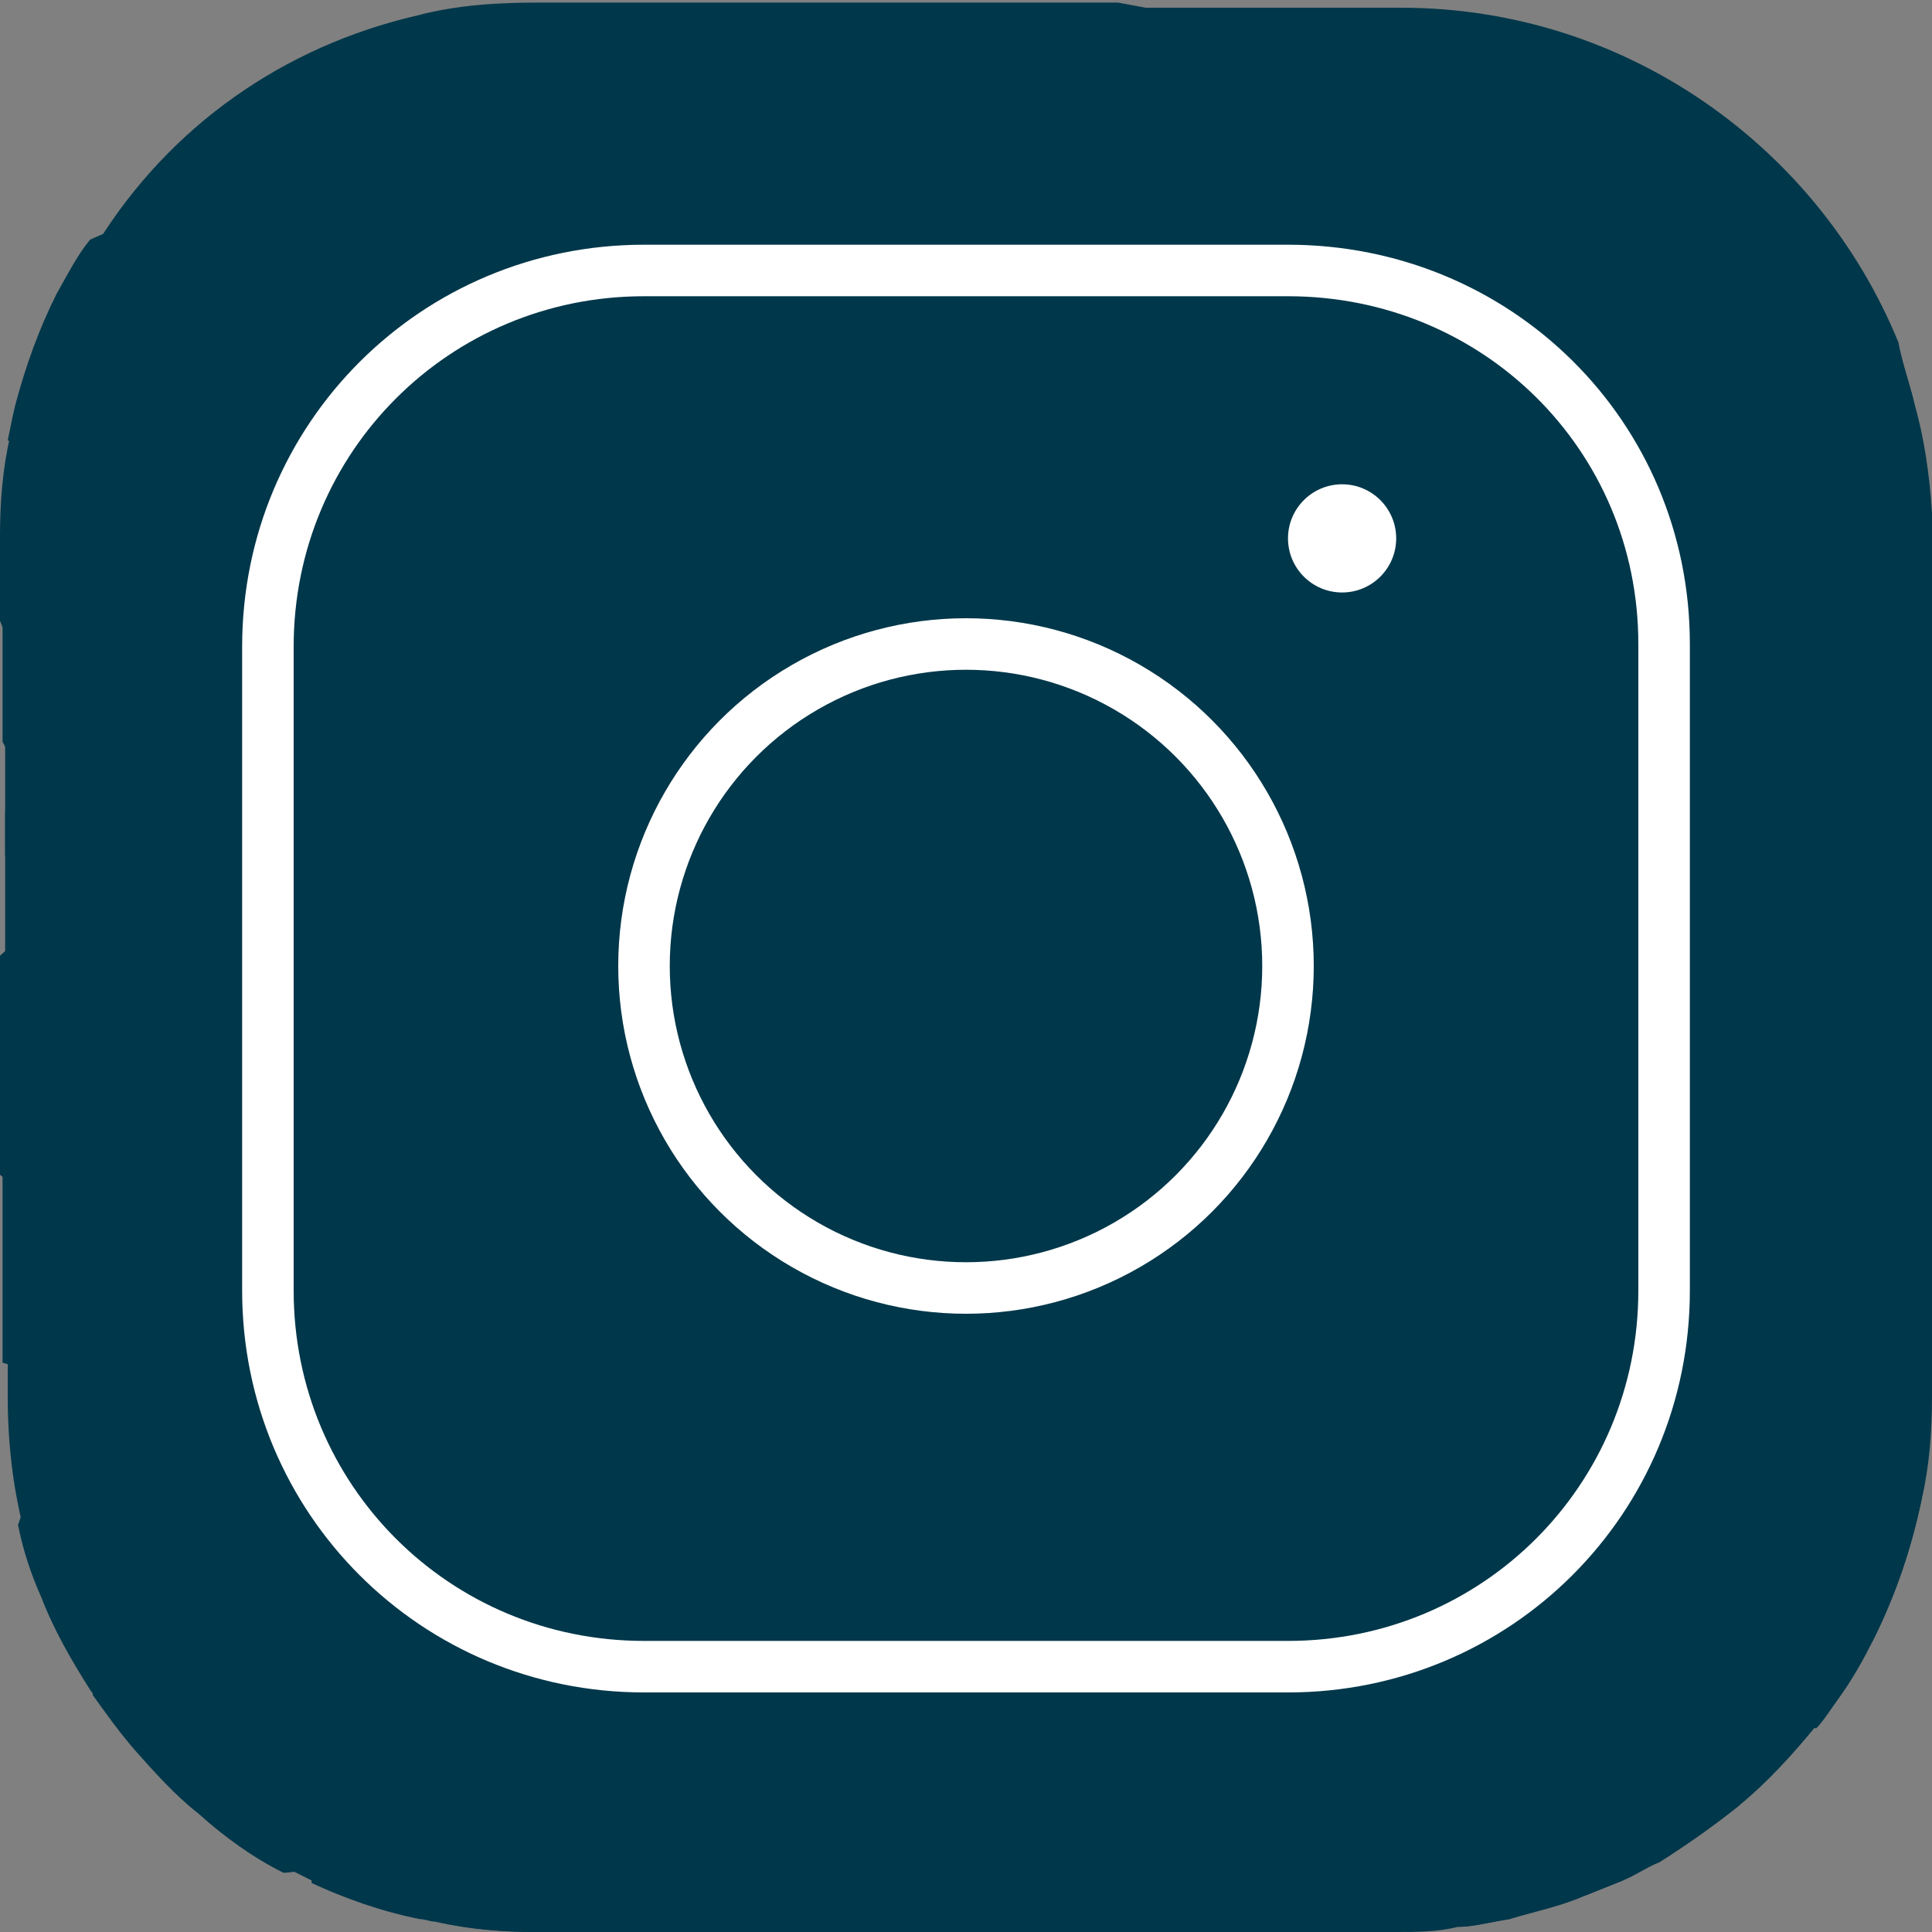
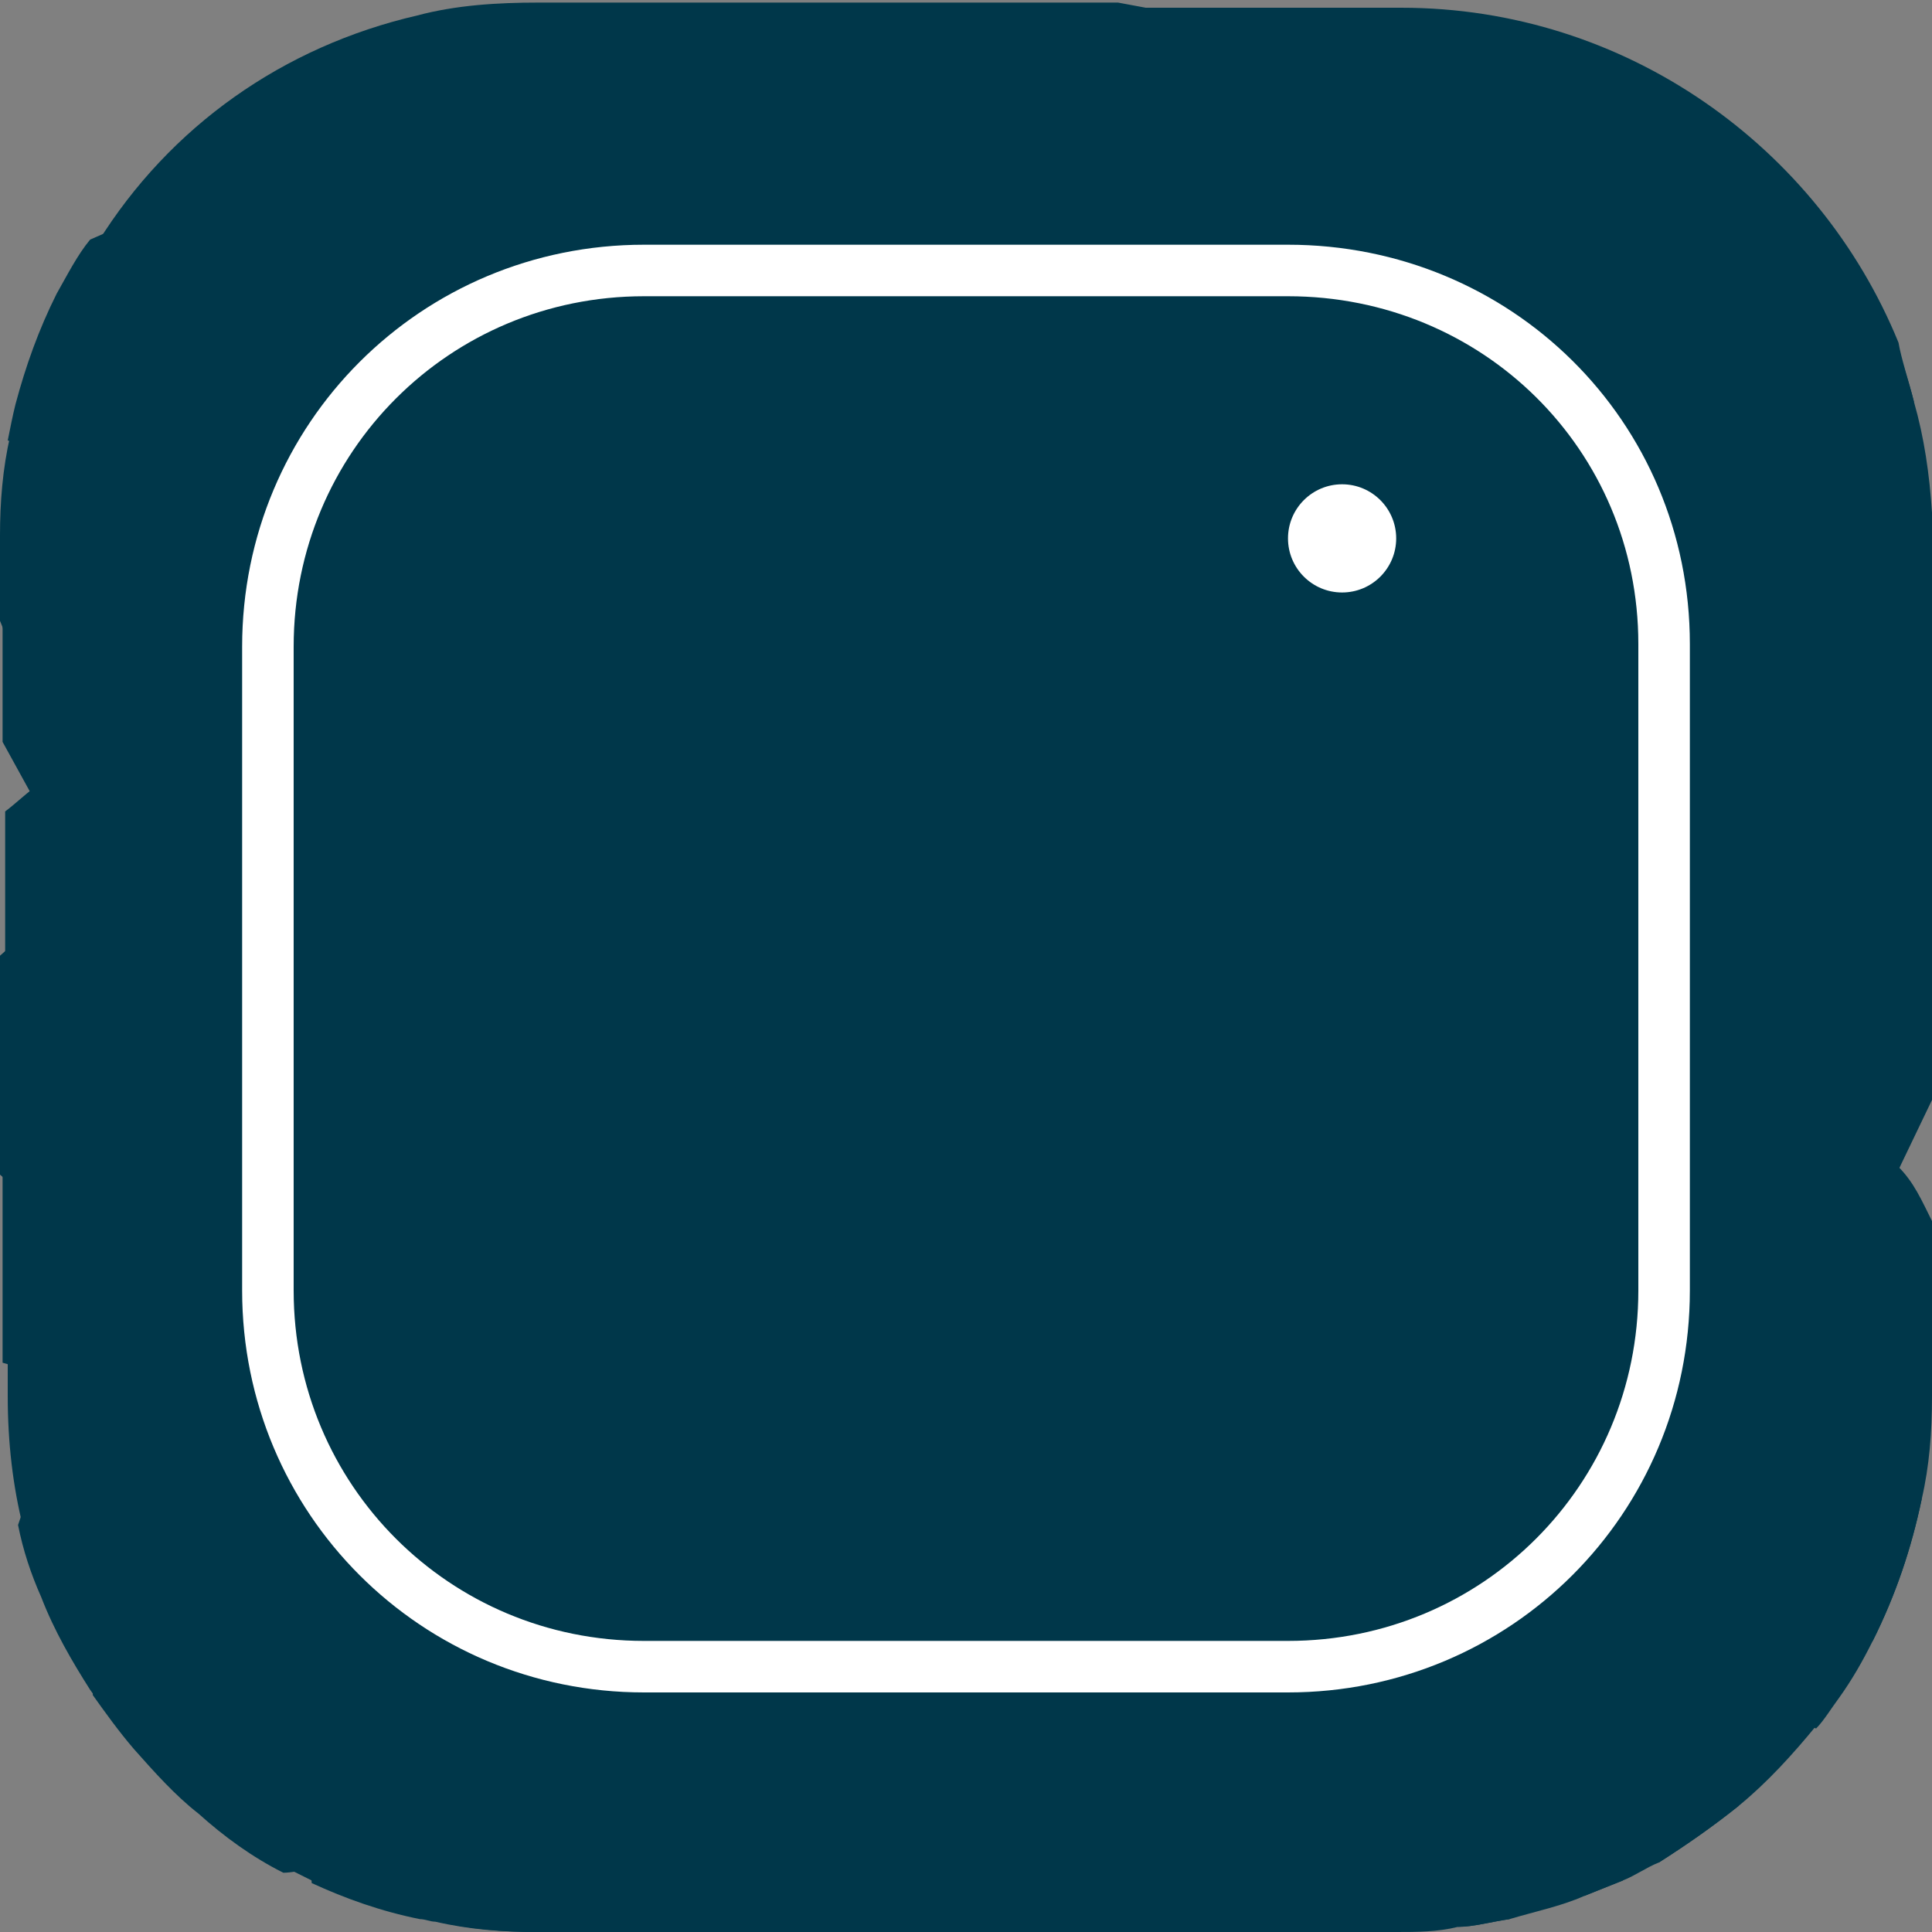
<svg xmlns="http://www.w3.org/2000/svg" version="1.1" id="Layer_1" x="0px" y="0px" viewBox="0 0 75 75" style="enable-background:new 0 0 75 75;" xml:space="preserve">
  <rect x="0" y="0" width="75" height="75" fill="#808080" stroke="none" />
  <style type="text/css">
	.st0{fill:#00374A;}
	.st1{fill:none;stroke:#FFFFFF;stroke-width:2;stroke-linecap:round;stroke-linejoin:round;stroke-miterlimit:10;}
	.st2{fill:#FFFFFF;}
</style>
  <path class="st0" d="M74.3,15.6c-0.8,0.5-2,1-2.5,1.6c-0.2,0.2-0.3,0.4-0.2,0.6V20l-0.6,2.1l-0.6,2.1l-0.7,2.3l-1.4,4.7l-1.4,4.6  l-1,3.5c0,0.5,0,1.1-0.1,1.6c-0.1,2-0.6,3.9-1.2,5.7c-0.4,1.1-0.9,2.2-1.5,3.2c-0.2,0.4-0.5,0.8-0.7,1.2c-0.8,1.3-1.8,2.5-2.9,3.6  c-0.9,0.9-1.8,1.6-2.8,2.3c0,0,0,0,0,0c-0.2,0.1-0.4,0.3-0.6,0.4c-0.6,0.4-1.3,0.8-2,1.1c-0.5,0.2-1,0.5-1.5,0.6  c-0.1,0.1-0.2,0.1-0.3,0.1c-1.2,0.6-2.6,0.9-3.9,1.1c-0.1,0-0.1,0-0.2,0c-0.8,0.1-1.6,0.3-2.5,0.3c-0.4,0-0.8,0.1-1.1,0.1l-1.5-0.1  l-7.1-0.4c0,0,0,0,0,0L32.2,60c-0.3,0-0.6,0-0.8,0c-1.1,0-2.2-0.2-3.3-0.4c0,0,0,0,0,0c-2-0.4-3.9-1-5.6-1.9c-1-0.5-1.9-1.1-2.8-1.7  c-0.4-0.3-0.7-0.6-1.1-0.9c-1-0.8-1.9-1.7-2.7-2.6c-0.1-0.1-0.2-0.2-0.3-0.4c-0.1-0.1-0.2-0.3-0.4-0.4c-0.8-1-1.5-2-2-3.1  c-0.5-1-0.9-2-1.2-3.1c-0.1-0.4-0.2-0.8-0.3-1.2c0,0,0-0.1,0-0.1c-0.2-0.9-0.4-1.7-0.5-2.6c-0.1-0.7-0.2-1.4-0.2-2.1  c0-0.3,0-0.6,0-0.8l4-6.1l3.9-6l1.8-2.7l1.6-2.5l0.5-0.9v-2.1c0-0.5,0.1-1,0-1.4c0-1.5-0.3-2.9-0.8-4.2c-0.5-1.4-1.1-2.8-1.8-4  c-0.8-1.4-1.6-2.7-2.3-3.9c-1-1.7-1.7-3.1-1.5-4.1c1.5-0.4,3.1-0.5,4.7-0.5h33.3c8.7,0,16.2,5.4,19.3,13  C73.8,13.9,74.1,14.8,74.3,15.6L74.3,15.6z" />
  <path class="st0" d="M75,20.9v0.6l-2.9,1.7l-1.8,1.1l-2,1.2l-4,2.4l-4,2.3l-4,2.3l-1.6,0.9c0,1-0.2,1.9-0.7,2.7  c-0.6,1.2-1.7,2.2-3.1,3.1c-1.4,0.9-3.1,1.5-5,2c0,0,0,0,0,0c-7.4,1.9-17.5,1-22.4-2.6c-1.4-1-2.3-2.3-2.7-3.7  c-0.1-0.5-0.2-1-0.2-1.5v-15c0-0.3-0.2-0.6-0.6-0.9c-1.1-0.9-3.8-1.7-6.7-2.6c-2.3-0.6-4.8-1.3-6.9-1.9c-1.6-0.5-3-1-3.9-1.5  c0.4-0.7,0.8-1.5,1.3-2.1C6.6,4.9,11,1.8,16.2,0.6c1.5-0.4,3.1-0.5,4.7-0.5h22.5c11.2,2,21.5,6.5,30.1,13c0.3,0.8,0.6,1.7,0.8,2.5  c0.4,1.4,0.6,2.8,0.7,4.3C75,20.2,75,20.6,75,20.9z" />
  <path class="st0" d="M75,20.9v9.2l-0.5,1.4L73,36.3l-1.6,5L70.5,44l-0.8,2.5l-0.8,2.4l-0.7,2.3l-0.4,1.2L67.3,54c0,1.6,0,3-0.1,4.2  c0,0.1,0,0.2,0,0.4c-0.1,1.1-0.3,2-0.6,2.8c0,0.1-0.1,0.2-0.1,0.4c-0.5,1.5-1.4,2.5-2.6,3.1c-0.3,0.2-0.6,0.3-1,0.4  c-1.1,0.4-2.5,0.6-4.2,0.7C57.4,66,56,66,54.4,66h-1.4l-2.5-0.1l-0.4,0l-4.5-0.2l-4.6-0.2l-15.1-0.6l-3.9-0.2h-0.5  c-1.6,0-3-0.1-4.2-0.3c-1.7-0.3-3.1-0.7-4.1-1.4c-1.5-0.9-2.3-2.3-2.8-4.2c-0.1-0.5-0.2-0.9-0.3-1.5c-0.2-1.2-0.3-2.6-0.4-4.2  c0-0.3,0-0.6,0-1c0,0,0,0,0,0V51c0-0.6,0-1.2,0-1.9l0.1-3.4l0.1-2.4l0.1-2.8v-0.4L9.9,35l0.1-5.1l0.1-4.8l0.1-4.7l0-1.2  c0-0.6-2.2-1-4.6-1.3c-1.9-0.2-4.1-0.5-5.3-0.8c0.1-0.5,0.2-1,0.3-1.4c0.4-1.5,0.9-2.9,1.6-4.3c0.4-0.7,0.8-1.5,1.3-2.1  c4.5-2,9.2-3.5,14.1-4.5c4.3-0.9,8.8-1.4,13.4-1.4c15.3,0,29.5,5.2,40.7,13.9c1.1,0.8,2.1,1.7,3.2,2.7C75,20.2,75,20.6,75,20.9z" />
  <path class="st0" d="M75,25.8v9.4l-1.1,2.2l-2.2,4.3L70.5,44L69.4,46L69,46.9c0,0.6,0,1.3,0,1.9c0,0.9,0,1.7-0.1,2.5  c-0.1,0.9-0.2,1.8-0.3,2.6c-0.3,1.6-0.7,3.1-1.4,4.2c-0.1,0.1-0.2,0.3-0.2,0.4c-0.2,0.4-0.5,0.7-0.8,1.1c-0.4,0.5-0.8,0.9-1.3,1.2  c-0.7,0.5-1.5,1-2.5,1.3c-1.2,0.4-2.6,0.7-4.2,0.9c-1.1,0.1-2.2,0.2-3.5,0.2l-0.9,0l-4.3,0.2h0l-4.6,0.3L40.1,64l-6.5,0.4l-7.8,0.5  l-1.1,0.1c-1.1,0-2.1-0.1-3-0.2c-0.1,0-0.2,0-0.3,0c-1.4-0.2-2.7-0.6-3.9-1.1c-1.4-0.6-2.6-1.5-3.7-2.5c-0.9-0.9-1.7-1.9-2.4-3.1  c-0.1-0.3-0.3-0.5-0.4-0.8c-0.6-1.2-1.1-2.6-1.5-4.1c-0.1-0.2-0.1-0.5-0.2-0.8c-0.1-0.5-0.2-1-0.3-1.5c-0.2-1.3-0.4-2.7-0.4-4.2v0  c0-0.6,0-1.2,0-1.8l-1-2.4L7.5,42l-0.1-0.3L5.8,38l-0.2-0.6L4,33.7l-1.7-4c0,0,0,0,0,0l-1.7-4.1l-0.6-1.5v-3.3  c0-1.3,0.1-2.6,0.4-3.9c0.1-0.5,0.2-1,0.3-1.4c1.8-1,3.6-2,5.5-2.8c4.3-1.9,9-3.4,13.8-4.2c3.6-0.6,7.3-1,11.1-1  c15.2,0,29,5.5,39.8,14.5c0.4,0.3,0.8,0.7,1.2,1C73.1,24,74.1,24.9,75,25.8z" />
  <path class="st0" d="M75,32v10.7l-1.2,2.5l-2.2,4.7l0,0.1c0,0.9,0,1.7-0.1,2.4c-0.2,2.4-0.8,3.9-1.7,4.8c-0.7,0.7-1.5,1.1-2.6,1.3  c-0.1,0-0.1,0-0.2,0c-0.3,0.1-0.7,0.1-1.1,0.1c-1.3,0.1-2.8,0-4.6-0.1c-0.2,0-0.4,0-0.6,0c-1.3-0.1-2.6-0.2-4.1-0.2  c-0.8,0-1.7,0-2.5,0h0l-2.1,0.2h0l-4.7,0.3l-5.4,0.4l-0.8,0.1l-6.3,0.5L31.4,60l-3.2,0.2c-0.6,0-1.1,0-1.6,0c0,0,0,0,0,0  c-2.4,0-4.5-0.2-6.3-0.5c-1.7-0.3-3.2-0.7-4.5-1.4c-1.3-0.6-2.4-1.6-3.3-2.7c-0.9-1.1-1.5-2.6-1.9-4.3c0,0,0,0,0,0  c-0.3-1.4-0.5-3-0.5-4.8l-0.3-0.6l-1.9-3.3L7.5,42l-0.1-0.3l-1.9-3.4l-1-1.7l-1.2-2.1l-2.1-3.7l-1.1-2V21c1.8-1.2,3.7-2.3,5.7-3.2  c2.4-1.2,4.8-2.2,7.4-3.1c2.8-0.9,5.7-1.6,8.7-2.1c3-0.5,6.1-0.7,9.3-0.7c14.2,0,27.1,5.1,37.2,13.5c0.5,0.4,0.9,0.7,1.3,1.1  c1.7,1.6,3.4,3.2,4.9,5C74.7,31.7,74.9,31.8,75,32z" />
-   <path class="st0" d="M75,39v15c-0.5-0.3-1.2-0.6-2-1c-0.5-0.2-1-0.5-1.5-0.7c-0.8-0.4-1.6-0.7-2.6-1c-0.2-0.1-0.4-0.1-0.6-0.2  c-0.4-0.1-0.8-0.3-1.2-0.4c-1.2-0.4-2.6-0.7-4-1c-0.5-0.1-1.1-0.2-1.7-0.3c-1.8-0.3-3.7-0.5-5.8-0.5c-0.2,0-0.4,0-0.5,0l-5.3,0  l-7.3,0h0l-15.6,0.1c-5,0-8,1.2-9.8,1.7c0,0,0,0,0,0c-1.9,0.5-2.5,0.2-2.7-3.2c0-0.9-0.1-2.1-0.1-3.6l-1.2-0.9l-2-1.5l-1.2-1  l-0.2-0.2l-3.5-2.6l-0.5-0.4l-1.1-0.8l-2-1.5l-2.4-1.8v-7.1c0.2-0.2,0.4-0.3,0.6-0.4c3-2.1,6.2-3.9,9.7-5.3c3-1.3,6.2-2.3,9.5-3  c0.9-0.2,1.8-0.4,2.7-0.5c2.8-0.5,5.6-0.7,8.5-0.7c12.5,0,24,4.3,33.1,11.6c1.4,1.1,2.7,2.2,4,3.5c1.7,1.6,3.3,3.4,4.8,5.2  c0.3,0.4,0.6,0.7,0.9,1.1C74.3,38,74.6,38.5,75,39z" />
-   <path class="st0" d="M75,47.4v6.8c0,1.4-0.1,2.7-0.4,4c-0.4,1.9-1,3.7-1.9,5.5c-0.5,0.1-1,0.1-1.6,0c-1.3-0.2-2.9-0.9-4.5-1.8  c-0.1,0-0.2-0.1-0.2-0.1c-0.5-0.3-1.1-0.6-1.6-0.9c-1.1-0.6-2.3-1.3-3.4-1.9c-0.2-0.1-0.5-0.2-0.7-0.4c-1.3-0.7-2.7-1.3-4.1-1.8  c0,0,0,0,0,0c-0.3-0.1-0.6-0.2-0.9-0.3c-1.2-0.3-2.4-0.5-3.6-0.5l-2.3-0.7l-10.1-2.9c0,0,0,0,0,0l-6.2-1.8h0l-2.7-0.8  c-7.8,0-12.6,3.3-15,2.1c-0.9-0.5-1.5-1.7-1.6-4.1C14,47.1,14,46.3,14,45.4l-2.4-1.2l-0.1,0h0l-1.7-0.9l-1.9-0.9l-0.1-0.1l-0.4-0.2  l-4.1-2l-3.1-1.5v-7.1c0.4-0.3,0.7-0.6,1.1-0.9C1.6,30.3,2,30,2.4,29.7c0,0,0,0,0,0c2.5-1.8,5.1-3.3,7.8-4.6  c3.2-1.5,6.7-2.7,10.2-3.5c0.5-0.1,1.1-0.2,1.6-0.3c3-0.6,6-0.9,9.1-0.9c11,0,21,3.6,29.2,9.6c2.4,1.7,4.5,3.7,6.5,5.8  c1.6,1.7,3.2,3.6,4.5,5.6c0.1,0.1,0.2,0.3,0.3,0.4c0.8,1.1,1.5,2.3,2.1,3.5C74.3,45.9,74.6,46.6,75,47.4z" />
+   <path class="st0" d="M75,47.4v6.8c0,1.4-0.1,2.7-0.4,4c-0.4,1.9-1,3.7-1.9,5.5c-0.5,0.1-1,0.1-1.6,0c-1.3-0.2-2.9-0.9-4.5-1.8  c-0.1,0-0.2-0.1-0.2-0.1c-0.5-0.3-1.1-0.6-1.6-0.9c-0.2-0.1-0.5-0.2-0.7-0.4c-1.3-0.7-2.7-1.3-4.1-1.8  c0,0,0,0,0,0c-0.3-0.1-0.6-0.2-0.9-0.3c-1.2-0.3-2.4-0.5-3.6-0.5l-2.3-0.7l-10.1-2.9c0,0,0,0,0,0l-6.2-1.8h0l-2.7-0.8  c-7.8,0-12.6,3.3-15,2.1c-0.9-0.5-1.5-1.7-1.6-4.1C14,47.1,14,46.3,14,45.4l-2.4-1.2l-0.1,0h0l-1.7-0.9l-1.9-0.9l-0.1-0.1l-0.4-0.2  l-4.1-2l-3.1-1.5v-7.1c0.4-0.3,0.7-0.6,1.1-0.9C1.6,30.3,2,30,2.4,29.7c0,0,0,0,0,0c2.5-1.8,5.1-3.3,7.8-4.6  c3.2-1.5,6.7-2.7,10.2-3.5c0.5-0.1,1.1-0.2,1.6-0.3c3-0.6,6-0.9,9.1-0.9c11,0,21,3.6,29.2,9.6c2.4,1.7,4.5,3.7,6.5,5.8  c1.6,1.7,3.2,3.6,4.5,5.6c0.1,0.1,0.2,0.3,0.3,0.4c0.8,1.1,1.5,2.3,2.1,3.5C74.3,45.9,74.6,46.6,75,47.4z" />
  <path class="st0" d="M74.6,58.2c-0.4,1.9-1,3.7-1.9,5.5c-0.4,0.8-0.8,1.5-1.3,2.2c-0.3,0.4-0.6,0.9-0.9,1.2  c-0.7-0.3-1.9-0.7-3.2-1.2c0,0,0,0,0,0c-1-0.4-2.2-0.7-3.4-1.1c-0.4-0.1-0.7-0.2-1.1-0.3c-1.5-0.4-3-0.7-4.5-1  c-1.2-0.2-2.5-0.3-3.6-0.3l-1-0.3h0l-5-1.5l-3.1-0.9l-3.5-1h0l-1.1-0.3l-13.6-3.9l-3.9-1.1l-2.9-0.7l-4.7-1.1l-0.6-0.1c0,0,0,0,0,0  l-4.8-1.1c0,0,0,0,0,0L9.5,51l-0.4-0.1L5.6,50l-0.4-0.1l-3-2.4l-2.2-1.9v-8.5c0.8-0.7,1.6-1.5,2.4-2.1c0.2-0.2,0.5-0.4,0.8-0.6  C3.5,34.2,3.8,34,4,33.7c1.9-1.4,3.9-2.7,6-3.8c2.7-1.5,5.6-2.6,8.6-3.5c0.6-0.2,1.2-0.4,1.8-0.5c3.4-0.9,7-1.3,10.7-1.3  c9.3,0,18,2.8,25.1,7.6c3.6,2.4,6.8,5.3,9.5,8.5c1.4,1.6,2.6,3.4,3.7,5.2c0.1,0.1,0.2,0.3,0.3,0.4c0.7,1.1,1.3,2.2,1.9,3.4  c0.5,1,1,2.1,1.4,3.2C73.6,54.7,74.2,56.4,74.6,58.2z" />
  <path class="st0" d="M71.4,65.8c-0.3,0.4-0.6,0.9-0.9,1.2c-0.9,1.1-1.9,2.2-3,3.1c-1,0.8-2,1.5-3.1,2.2c-0.4-0.1-0.8-0.2-1.3-0.4  c-1.4-0.5-2.8-1.3-4.1-2.1c-2-1.3-3.7-2.6-4.5-3.3c-0.3-0.2-0.4-0.4-0.4-0.4l-3.5-0.3l-0.4,0l-4.6-0.4L40.7,65l-7-0.6l-11.1-1l0,0  l-3.9-1.9l-4-1.9l-3.2-1.5l-0.7-0.3l-0.9-0.4l-3-1.4L3,54l-1.2-0.6l-1.7-0.5v-9.3c1-1.2,2-2.3,3.1-3.3c0.7-0.7,1.5-1.3,2.2-2  C5.5,38.1,5.7,38,5.8,38c0.1-0.1,0.2-0.2,0.3-0.2c1.2-1,2.5-1.9,3.9-2.7c1.5-1,3.2-1.9,4.8-2.6c1.8-0.8,3.7-1.5,5.7-2  c3.4-1,7-1.5,10.7-1.5c8.5,0,16.3,2.6,22.8,7c4.1,2.8,7.7,6.4,10.6,10.6c0.9,1.3,1.8,2.7,2.5,4.2c0.3,0.5,0.5,1.1,0.8,1.6  c0.2,0.5,0.5,1,0.7,1.6c0.4,1.1,0.8,2.2,1.2,3.3c0.7,2.1,1.2,4.2,1.5,6.4C71.3,64.4,71.4,65.1,71.4,65.8z" />
  <path class="st0" d="M67.5,69.6c0,0.2,0,0.4,0,0.5c-1,0.8-2,1.5-3.1,2.2c-0.5,0.2-0.9,0.5-1.4,0.7c-0.5,0.2-1,0.4-1.5,0.6  c-0.7-0.4-1.7-0.8-2.7-1.3c-1.4-0.6-3-1.2-4.2-1.4c-0.3-0.1-0.6-0.1-0.8-0.1l-3.4-0.4h0l-4.2-0.6l-4.3-0.6l-2-0.2l-15.7-2  c-1,0-2.1-0.1-3.2-0.2c-1.4-0.1-2.8-0.3-4.2-0.6c-1.4-0.2-2.9-0.6-4.2-0.9c-1.4-0.3-2.9-0.7-4.2-1.1c-1.5-0.5-2.9-0.9-4.1-1.3  c-1-0.3-1.8-0.6-2.5-0.8c-0.4-0.9-0.7-1.8-0.9-2.8c-0.4-1.6-0.6-3.3-0.6-5.1v-3.5c0.7-1.1,1.4-2.2,2.2-3.2c1.5-2,3.2-3.7,5-5.3  C7.3,42.1,7.4,42,7.5,42l0,0c0.6-0.6,1.3-1.1,2-1.6c0.1-0.1,0.2-0.1,0.2-0.2c0.3-0.2,0.7-0.5,1.1-0.7c3-2,6.3-3.6,9.8-4.7  c3.3-1,6.8-1.5,10.5-1.5c7.3,0,14,2.1,19.7,5.8c4.2,2.7,7.8,6.2,10.5,10.4c0.3,0.5,0.6,1,1,1.5c1.4,2.4,2.6,5.1,3.5,7.8  c0.1,0.3,0.2,0.6,0.3,1c0.2,0.6,0.3,1.1,0.4,1.7c0,0.1,0.1,0.3,0.1,0.5c0.3,1.3,0.5,2.7,0.6,4.1c0,0,0,0,0,0  C67.4,67.1,67.5,68.4,67.5,69.6z" />
  <path class="st0" d="M63.2,69.6c0,0.7,0,1.5-0.1,2.3c0,0.4-0.1,0.7-0.1,1.1c-0.5,0.2-1,0.4-1.5,0.6c-0.9,0.4-1.9,0.6-2.9,0.9  c-0.7,0.1-1.4,0.3-2,0.3h0c-0.6-0.4-1.4-0.9-2.2-1.4c-1.4-1-2.9-2.1-4-3c0,0,0,0,0,0c-1.2-0.9-2.1-1.6-2.1-1.6L46,68.9L41.8,69  l-2,0.1l-8,0.3l-6.7,0.2c-0.4,0-1,0-1.6,0h0c-0.9,0-1.9-0.1-3.1-0.2c-1.3-0.1-2.8-0.2-4.3-0.4c-1.4-0.2-2.9-0.3-4.3-0.5  c-1.5-0.2-3-0.4-4.2-0.5c-1-0.1-1.8-0.2-2.5-0.3c-0.6-0.7-1.1-1.4-1.6-2.1c-0.7-1.1-1.4-2.3-1.9-3.6c-0.4-0.9-0.7-1.8-0.9-2.8  C1.3,57.4,2.1,55.7,3,54c0.7-1.4,1.6-2.7,2.6-3.9c0.9-1.2,2-2.4,3.1-3.4v0C9,46.3,9.3,46,9.6,45.7c0.6-0.5,1.2-1,1.8-1.5h0  c0,0,0,0,0.1-0.1c0.5-0.4,1-0.7,1.5-1.1c3.1-2.1,6.6-3.7,10.3-4.6c2.5-0.6,5.1-0.9,7.8-0.9c5.3,0,10.3,1.3,14.7,3.6h0  c3.8,1.9,7.1,4.6,9.8,7.8c1.5,1.7,2.7,3.6,3.8,5.6c0.7,1.3,1.4,2.7,1.9,4.1c0,0.1,0.1,0.2,0.1,0.3c0.4,1,0.7,2.1,0.9,3.2  c0.2,0.8,0.3,1.6,0.5,2.4c0,0.2,0.1,0.5,0.1,0.7C63.1,66.7,63.2,68.1,63.2,69.6z" />
  <path class="st0" d="M58.9,69.6v0.2c0,0.7-0.1,1.6-0.1,2.6c-0.1,0.7-0.1,1.4-0.2,2.1c-0.7,0.1-1.4,0.3-2,0.3h0  C55.8,75,55,75,54.2,75h-3.6l-0.8-0.2l-4.1-1.2l-4.2-1.2l-9.6-2.9l-4.2-1.2c0,0-1.7,0.7-4.2,1.5h0c-0.9,0.3-2,0.6-3,1  c-1.4,0.4-2.8,0.8-4.2,1.1c-1.5,0.3-2.9,0.6-4.2,0.7c-0.4,0-0.8,0.1-1.1,0.1c-1.2-0.6-2.3-1.4-3.3-2.3c-0.9-0.7-1.7-1.6-2.5-2.5  c-0.6-0.7-1.1-1.4-1.6-2.1c0.1-0.9,0.3-1.9,0.6-2.7c0.6-2.5,1.6-4.8,2.9-7c0.7-1.2,1.5-2.4,2.4-3.5c0-0.1,0.1-0.1,0.1-0.2  c0,0,0,0,0,0c0.3-0.4,0.6-0.7,0.9-1c0,0,0,0,0,0c0.9-0.9,1.7-1.8,2.7-2.6c0.3-0.3,0.6-0.5,1-0.8c0.1-0.1,0.1-0.1,0.2-0.2  c4.7-3.6,10.5-5.7,16.8-5.7c7.2,0,13.7,2.7,18.6,7.1c2.4,2.1,4.4,4.7,5.9,7.6c0.1,0.2,0.2,0.4,0.4,0.7c0.2,0.4,0.4,0.8,0.5,1.2  c0.7,1.5,1.2,3.1,1.6,4.7c0,0.2,0.1,0.3,0.1,0.5c0.2,0.8,0.3,1.6,0.4,2.4C58.8,67.1,58.9,68.4,58.9,69.6z" />
  <path class="st0" d="M54.6,69.6c0,0.4,0,0.9,0,1.4c0,0.8-0.1,1.6-0.2,2.5c0,0.5-0.1,1-0.2,1.6H42.8l-2.2-0.4L32,73.3l-1.2-0.2  l-2.8-0.5c-1.2,0-3.9,0.5-6.7,1.1c-1.5,0.3-3,0.6-4.3,0.7c-0.2,0-0.3,0-0.5,0.1h0c-1.5-0.3-2.9-0.8-4.2-1.4  c-0.4-0.2-0.8-0.4-1.2-0.6c-1.2-0.6-2.3-1.4-3.3-2.3c0-0.2,0-0.5,0-0.6c0-0.5,0-1.1,0.1-1.6c0.1-1.3,0.3-2.6,0.6-3.9  c0.5-1.9,1.1-3.7,2-5.4c0.2-0.4,0.4-0.7,0.6-1c0.1-0.2,0.2-0.3,0.3-0.5c0.4-0.6,0.8-1.2,1.2-1.8c0.9-1.1,1.9-2.2,2.9-3.2  c0,0,0,0,0,0c0.1-0.1,0.2-0.2,0.2-0.2c0.1-0.1,0.2-0.2,0.3-0.2c0.4-0.4,0.8-0.7,1.3-1c0,0,0,0,0,0c3.9-2.9,8.8-4.7,14.1-4.7  c4.1,0,8,1,11.3,2.9h0c2.9,1.6,5.4,3.7,7.3,6.3c0.8,1,1.5,2.1,2,3.2h0c0.1,0.2,0.2,0.4,0.3,0.6c0.6,1.2,1.1,2.5,1.5,3.9h0  c0,0.1,0.1,0.2,0.1,0.3c0.2,0.9,0.5,1.8,0.6,2.7c0,0.2,0,0.4,0.1,0.6C54.6,67.6,54.6,68.6,54.6,69.6z" />
  <path class="st0" d="M50.4,69.4c0,0.3,0,0.7,0,1v0c0,0,0,0,0,0c0,1.5-0.2,3-0.6,4.3c0,0.1,0,0.1-0.1,0.2H40l-8-1.7L30.9,73l-0.2,0  l-8.9,1.8L21.4,75h-0.6c-1.3,0-2.6-0.1-3.9-0.4c-0.2,0-0.4-0.1-0.6-0.1h0c-1.5-0.3-2.9-0.8-4.2-1.4c0-0.2-0.1-0.5-0.1-0.7  c-0.1-0.9-0.2-1.8-0.2-2.8c0-0.4,0-0.7,0-1.1c0.1-1.1,0.2-2.2,0.5-3.3c0.2-0.8,0.4-1.6,0.7-2.3c0.2-0.6,0.5-1.3,0.8-1.9  c0.2-0.5,0.5-1,0.8-1.5c0.3-0.5,0.6-0.9,0.9-1.4c0.8-1.1,1.8-2.2,2.9-3.1c0.6-0.5,1.3-1.1,2-1.5c3-2,6.7-3.2,10.6-3.2  c0.8,0,1.5,0,2.2,0.1h0c2.2,0.2,4.3,0.9,6.2,1.8c0,0,0,0,0,0c3,1.5,5.6,3.7,7.5,6.5c0.3,0.5,0.6,1,0.9,1.5c0.2,0.4,0.4,0.8,0.6,1.2  c0.3,0.6,0.6,1.3,0.8,2h0c0.2,0.8,0.4,1.5,0.6,2.4v0C50.3,67,50.4,68.2,50.4,69.4z" />
  <path class="st0" d="M46.1,69.8L46.1,69.8c0,1.3-0.1,2.5-0.4,3.7c-0.1,0.5-0.2,1-0.4,1.5h-9.3l-4.8-1.3L26.4,75h-5.5  c-1.3,0-2.6-0.1-3.9-0.4c0-0.1-0.1-0.1-0.1-0.2c-0.3-0.9-0.5-1.8-0.6-2.7c-0.1-0.6-0.1-1.2-0.1-1.9c0-0.2,0-0.5,0-0.8  c0-1,0.2-1.9,0.4-2.9c0.1-0.6,0.3-1.2,0.6-1.8c0.1-0.3,0.2-0.6,0.4-0.8c0.3-0.7,0.7-1.4,1.1-2.1c0.5-0.7,1-1.3,1.5-1.9  c0.7-0.7,1.4-1.4,2.3-2c1.5-1.1,3.1-1.9,4.9-2.3c1.2-0.3,2.5-0.5,3.8-0.5c4.2,0,7.9,1.7,10.6,4.3c0.1,0.1,0.2,0.2,0.3,0.4h0  c0.3,0.3,0.6,0.6,0.8,1c0.8,1,1.4,2,1.9,3.2c0.2,0.5,0.5,1.1,0.6,1.7c0,0.1,0,0.1,0.1,0.2c0.3,1,0.5,2.1,0.5,3.2  C46.1,69.2,46.1,69.5,46.1,69.8z" />
  <path class="st0" d="M41.8,69.8c0,0.9-0.1,1.7-0.3,2.4c-0.2,0.8-0.5,1.6-0.9,2.4c-0.1,0.1-0.2,0.4-0.2,0.4H21.9c0,0,0-0.1,0-0.1  c-0.2-0.4-0.5-0.8-0.6-1.2c-0.4-1-0.7-2-0.7-3.1c0-0.2,0-0.5,0-0.8c0-0.1,0-0.3,0-0.4c0-0.9,0.1-1.8,0.4-2.6  c0.2-0.7,0.5-1.4,0.8-2.1c0,0,0,0,0,0c0.2-0.4,0.5-0.9,0.8-1.3c1-1.4,2.4-2.5,3.9-3.2c0,0,0,0,0,0c0.5-0.2,1-0.5,1.6-0.6  c0,0,0,0,0,0c1-0.3,2-0.4,3.1-0.4c1.2,0,2.4,0.2,3.5,0.6c0.4,0.1,0.8,0.3,1.1,0.5c0,0,0,0,0,0c1.8,0.9,3.3,2.2,4.3,3.9  c0.2,0.3,0.4,0.6,0.6,1c0.1,0.1,0.2,0.3,0.2,0.5c0.5,1.1,0.8,2.3,0.9,3.5c0,0.1,0,0.2,0,0.3C41.8,69.5,41.8,69.7,41.8,69.8z" />
  <g>
    <path class="st1" d="M50,10.5H25c-8.1,0-14.6,6.5-14.6,14.6v25c0,8.1,6.5,14.6,14.6,14.6h25c8.1,0,14.6-6.5,14.6-14.6V25   C64.6,16.9,58.1,10.5,50,10.5z" />
    <circle class="st2" cx="52.1" cy="20.9" r="2.1" />
  </g>
  <g>
-     <circle class="st1" cx="37.5" cy="37.5" r="12.5" />
-   </g>
+     </g>
</svg>